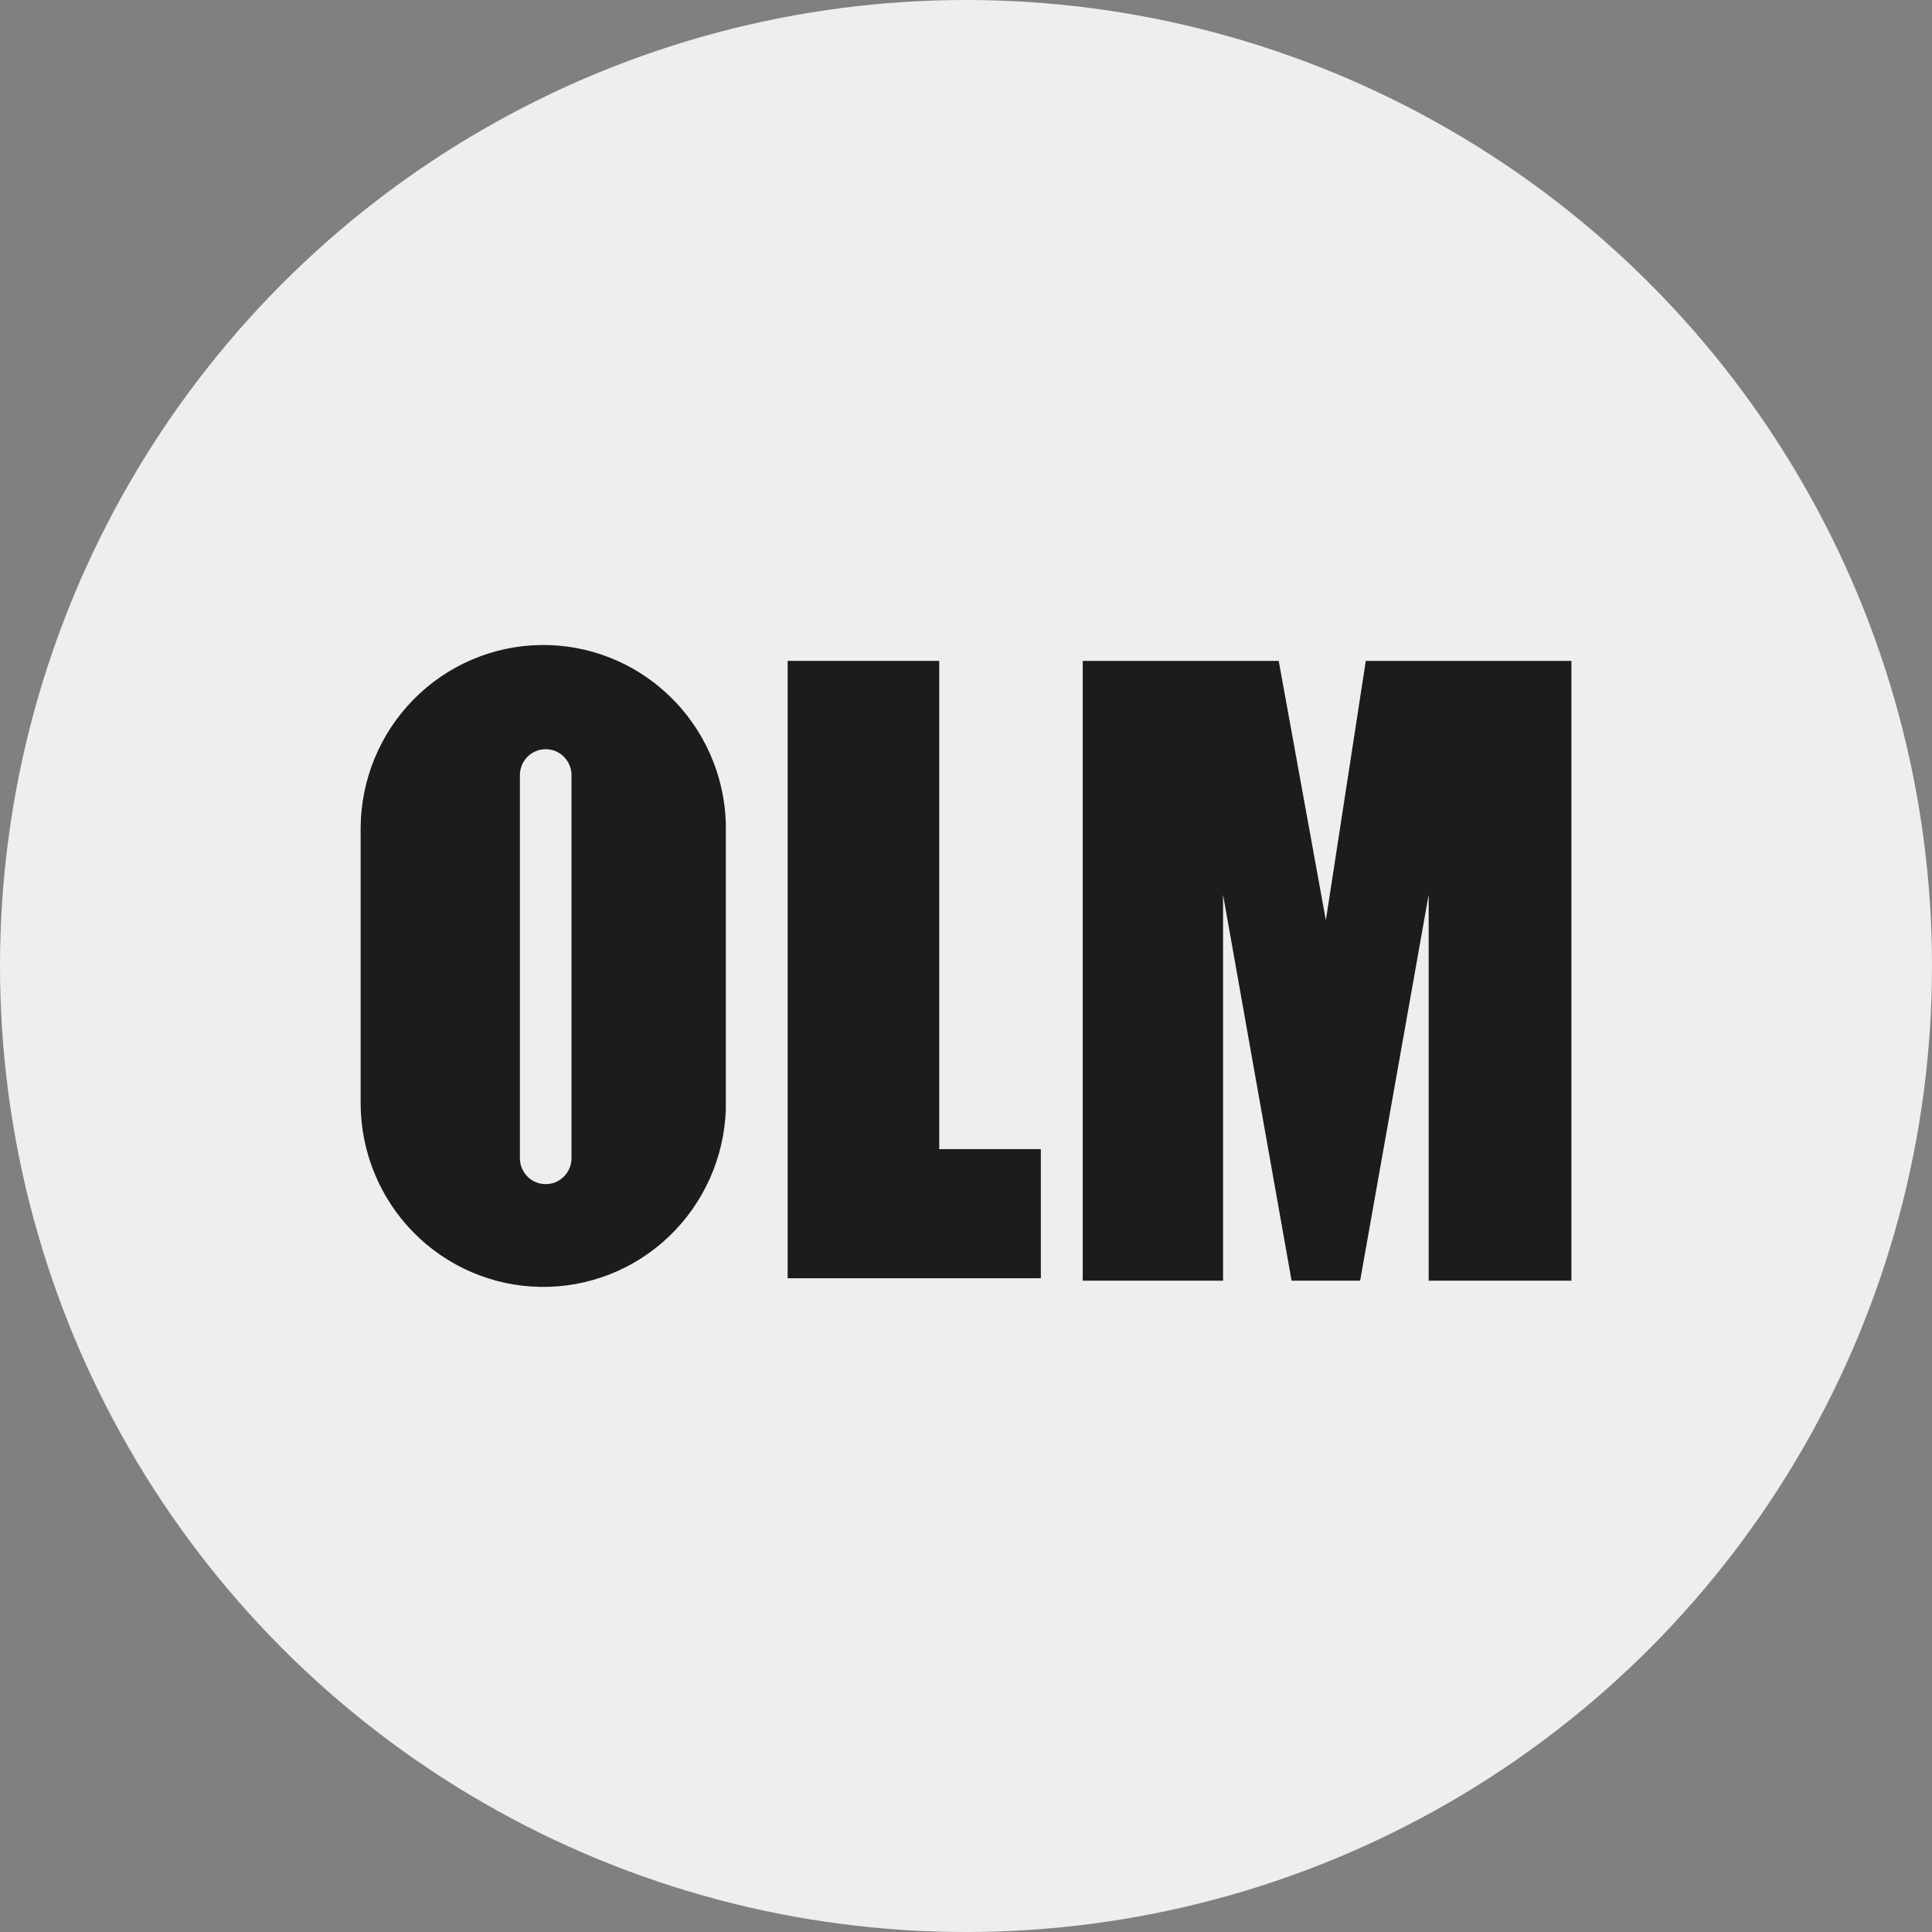
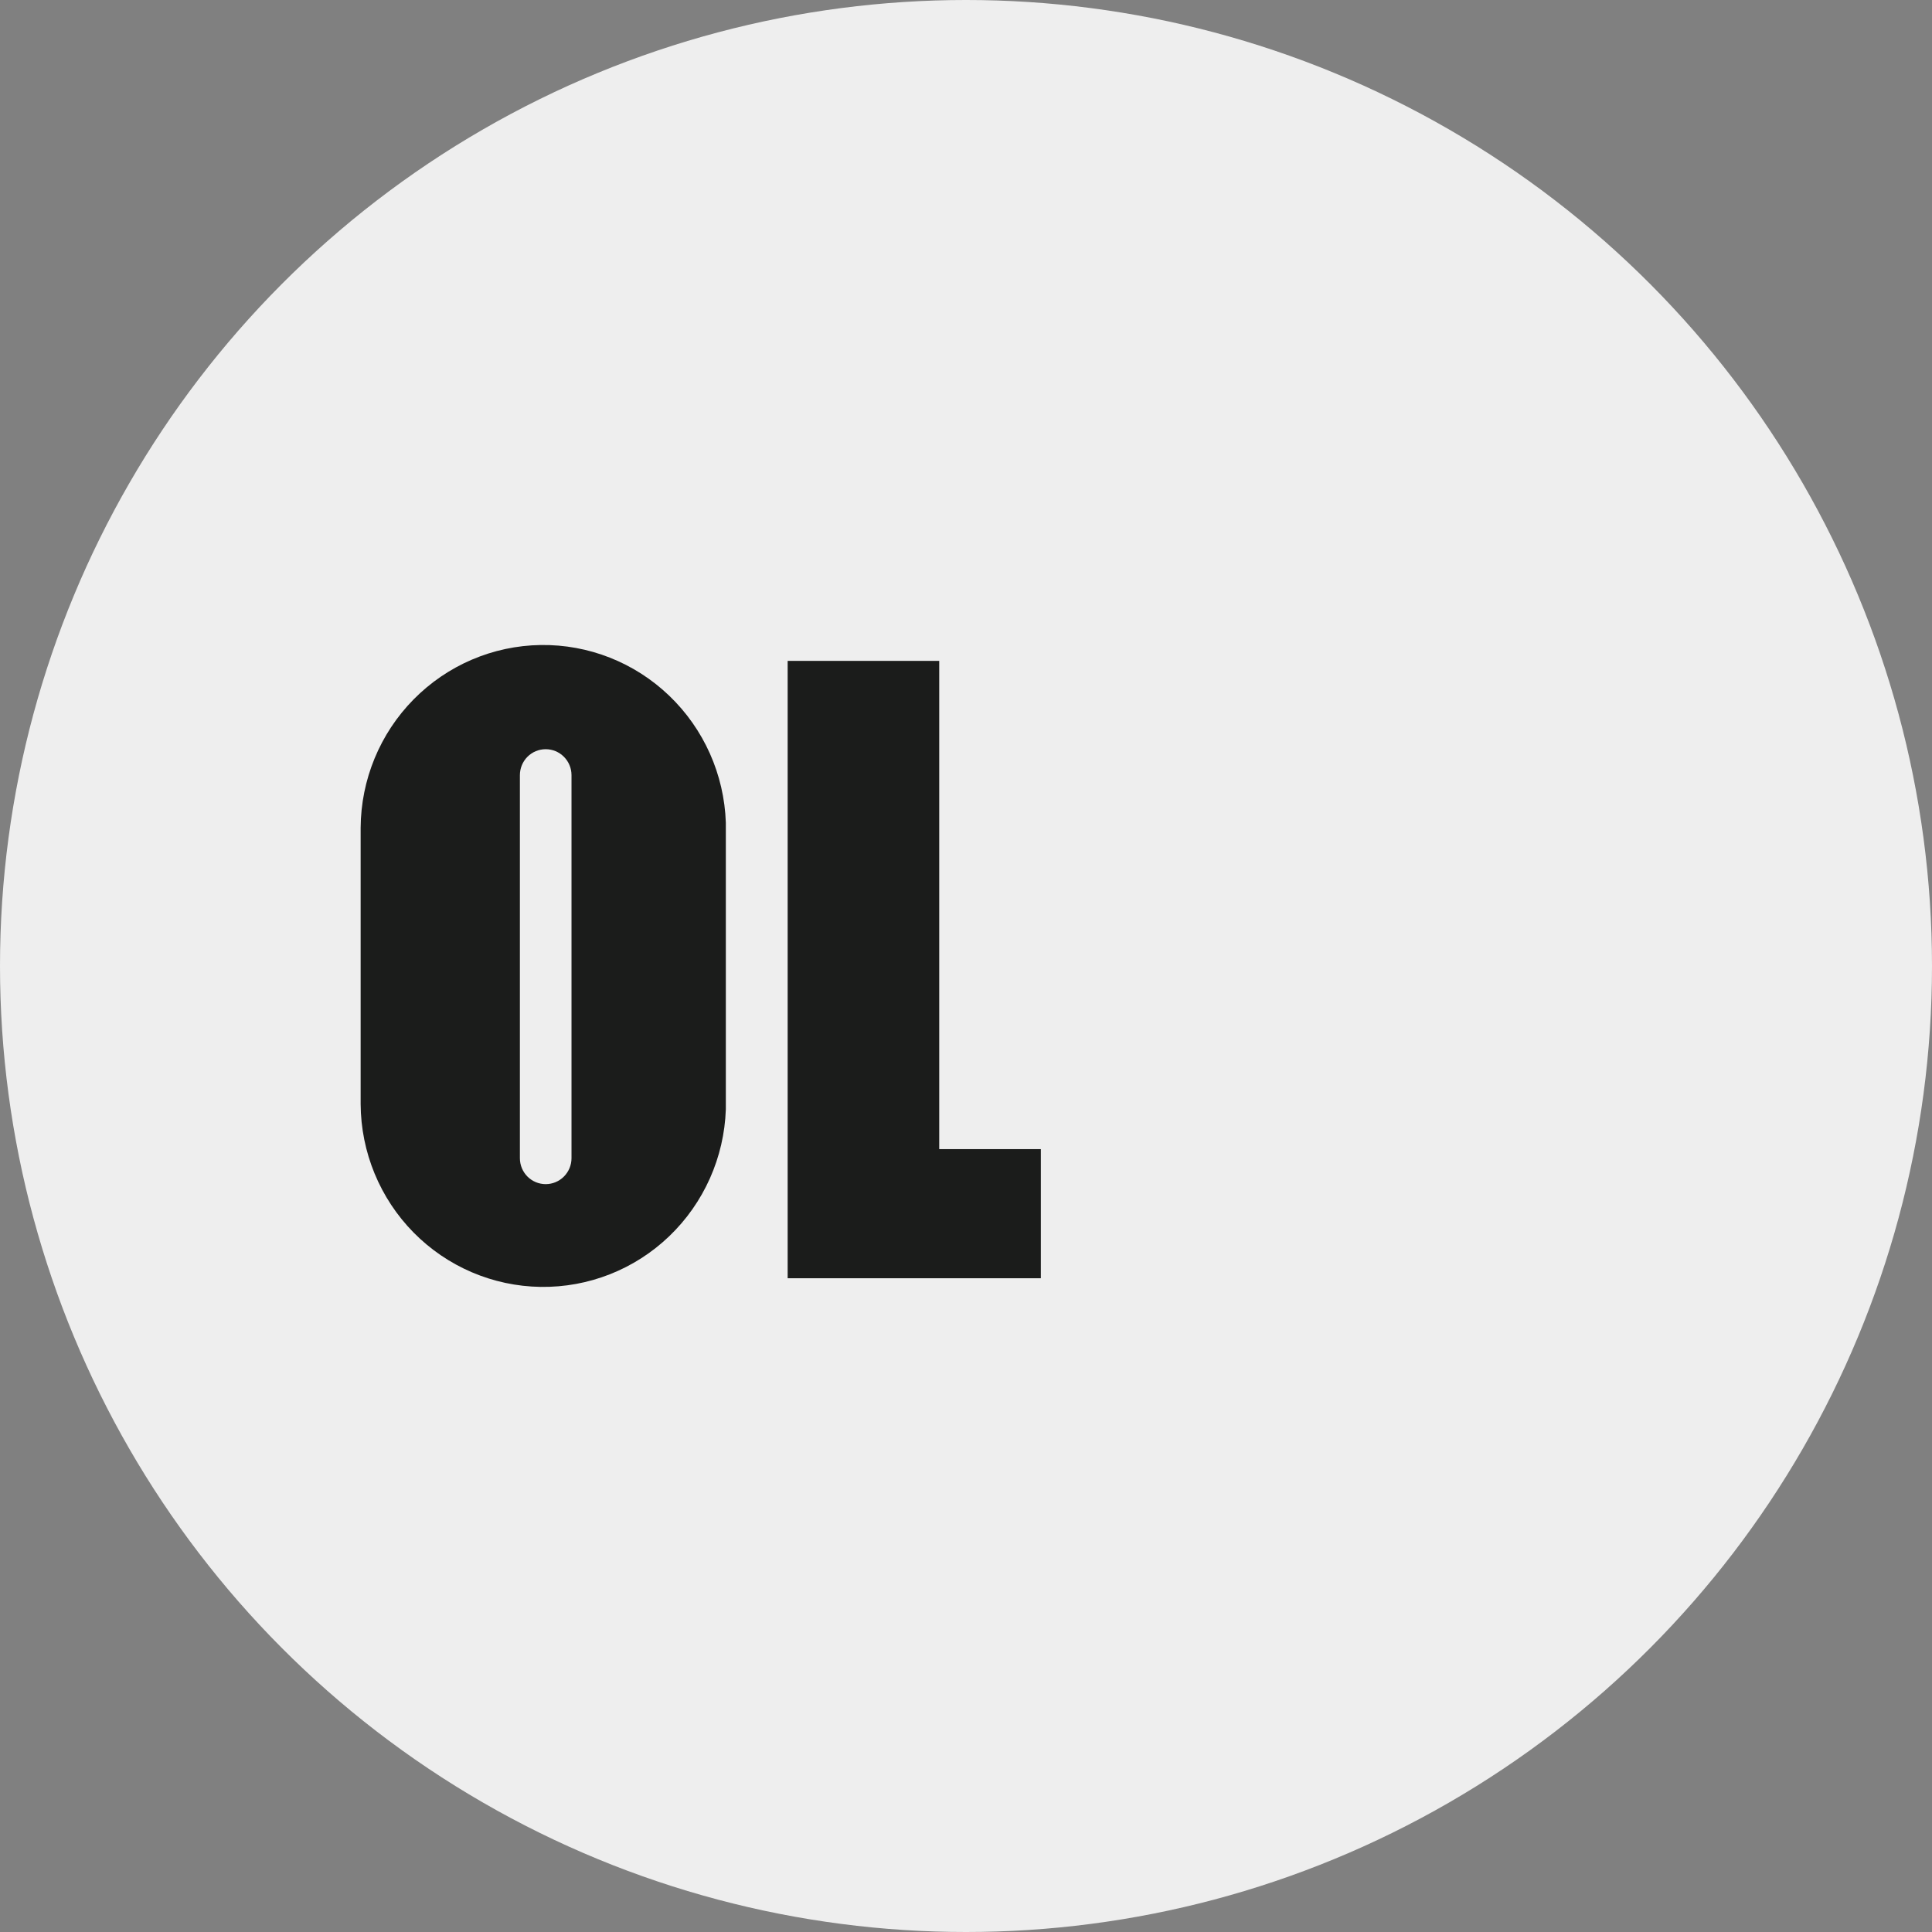
<svg xmlns="http://www.w3.org/2000/svg" width="42" height="42" viewBox="0 0 42 42" fill="none">
  <rect x="0" y="0" width="42" height="42" fill="#808080" stroke="none" />
  <circle cx="21" cy="21" r="21" fill="#EEEEEE" />
  <path d="M15.779 18.102C15.779 18.067 15.779 18.032 15.779 17.997C15.779 17.961 15.779 17.916 15.779 17.882C15.743 16.836 15.302 15.847 14.549 15.125C13.797 14.403 12.793 14.007 11.754 14.022C10.715 14.037 9.723 14.462 8.991 15.205C8.259 15.948 7.846 16.95 7.84 17.997V24.002C7.846 25.048 8.259 26.051 8.991 26.794C9.723 27.537 10.715 27.961 11.754 27.976C12.793 27.991 13.797 27.596 14.549 26.874C15.302 26.152 15.743 25.162 15.779 24.117C15.779 24.079 15.779 24.041 15.779 24.002C15.779 23.964 15.779 23.931 15.779 23.897V18.102ZM12.424 25.178C12.424 25.328 12.365 25.471 12.259 25.577C12.154 25.683 12.012 25.742 11.863 25.742C11.714 25.742 11.572 25.683 11.466 25.577C11.361 25.471 11.302 25.328 11.302 25.178V16.851C11.302 16.702 11.361 16.558 11.466 16.452C11.572 16.346 11.714 16.287 11.863 16.287C12.012 16.287 12.154 16.346 12.259 16.452C12.365 16.558 12.424 16.702 12.424 16.851V25.178Z" fill="#1B1C1B" />
  <path d="M20.418 24.981V14.367H17.123V24.981V27.788H20.418H22.627V24.981H20.418Z" fill="#1B1C1B" />
-   <path d="M23.538 27.841V14.367H27.798L28.823 20.006L29.691 14.367H34.161V27.841H31.058V19.45L29.568 27.841H28.078L26.588 19.45V27.841H23.538Z" fill="#1B1C1B" />
</svg>